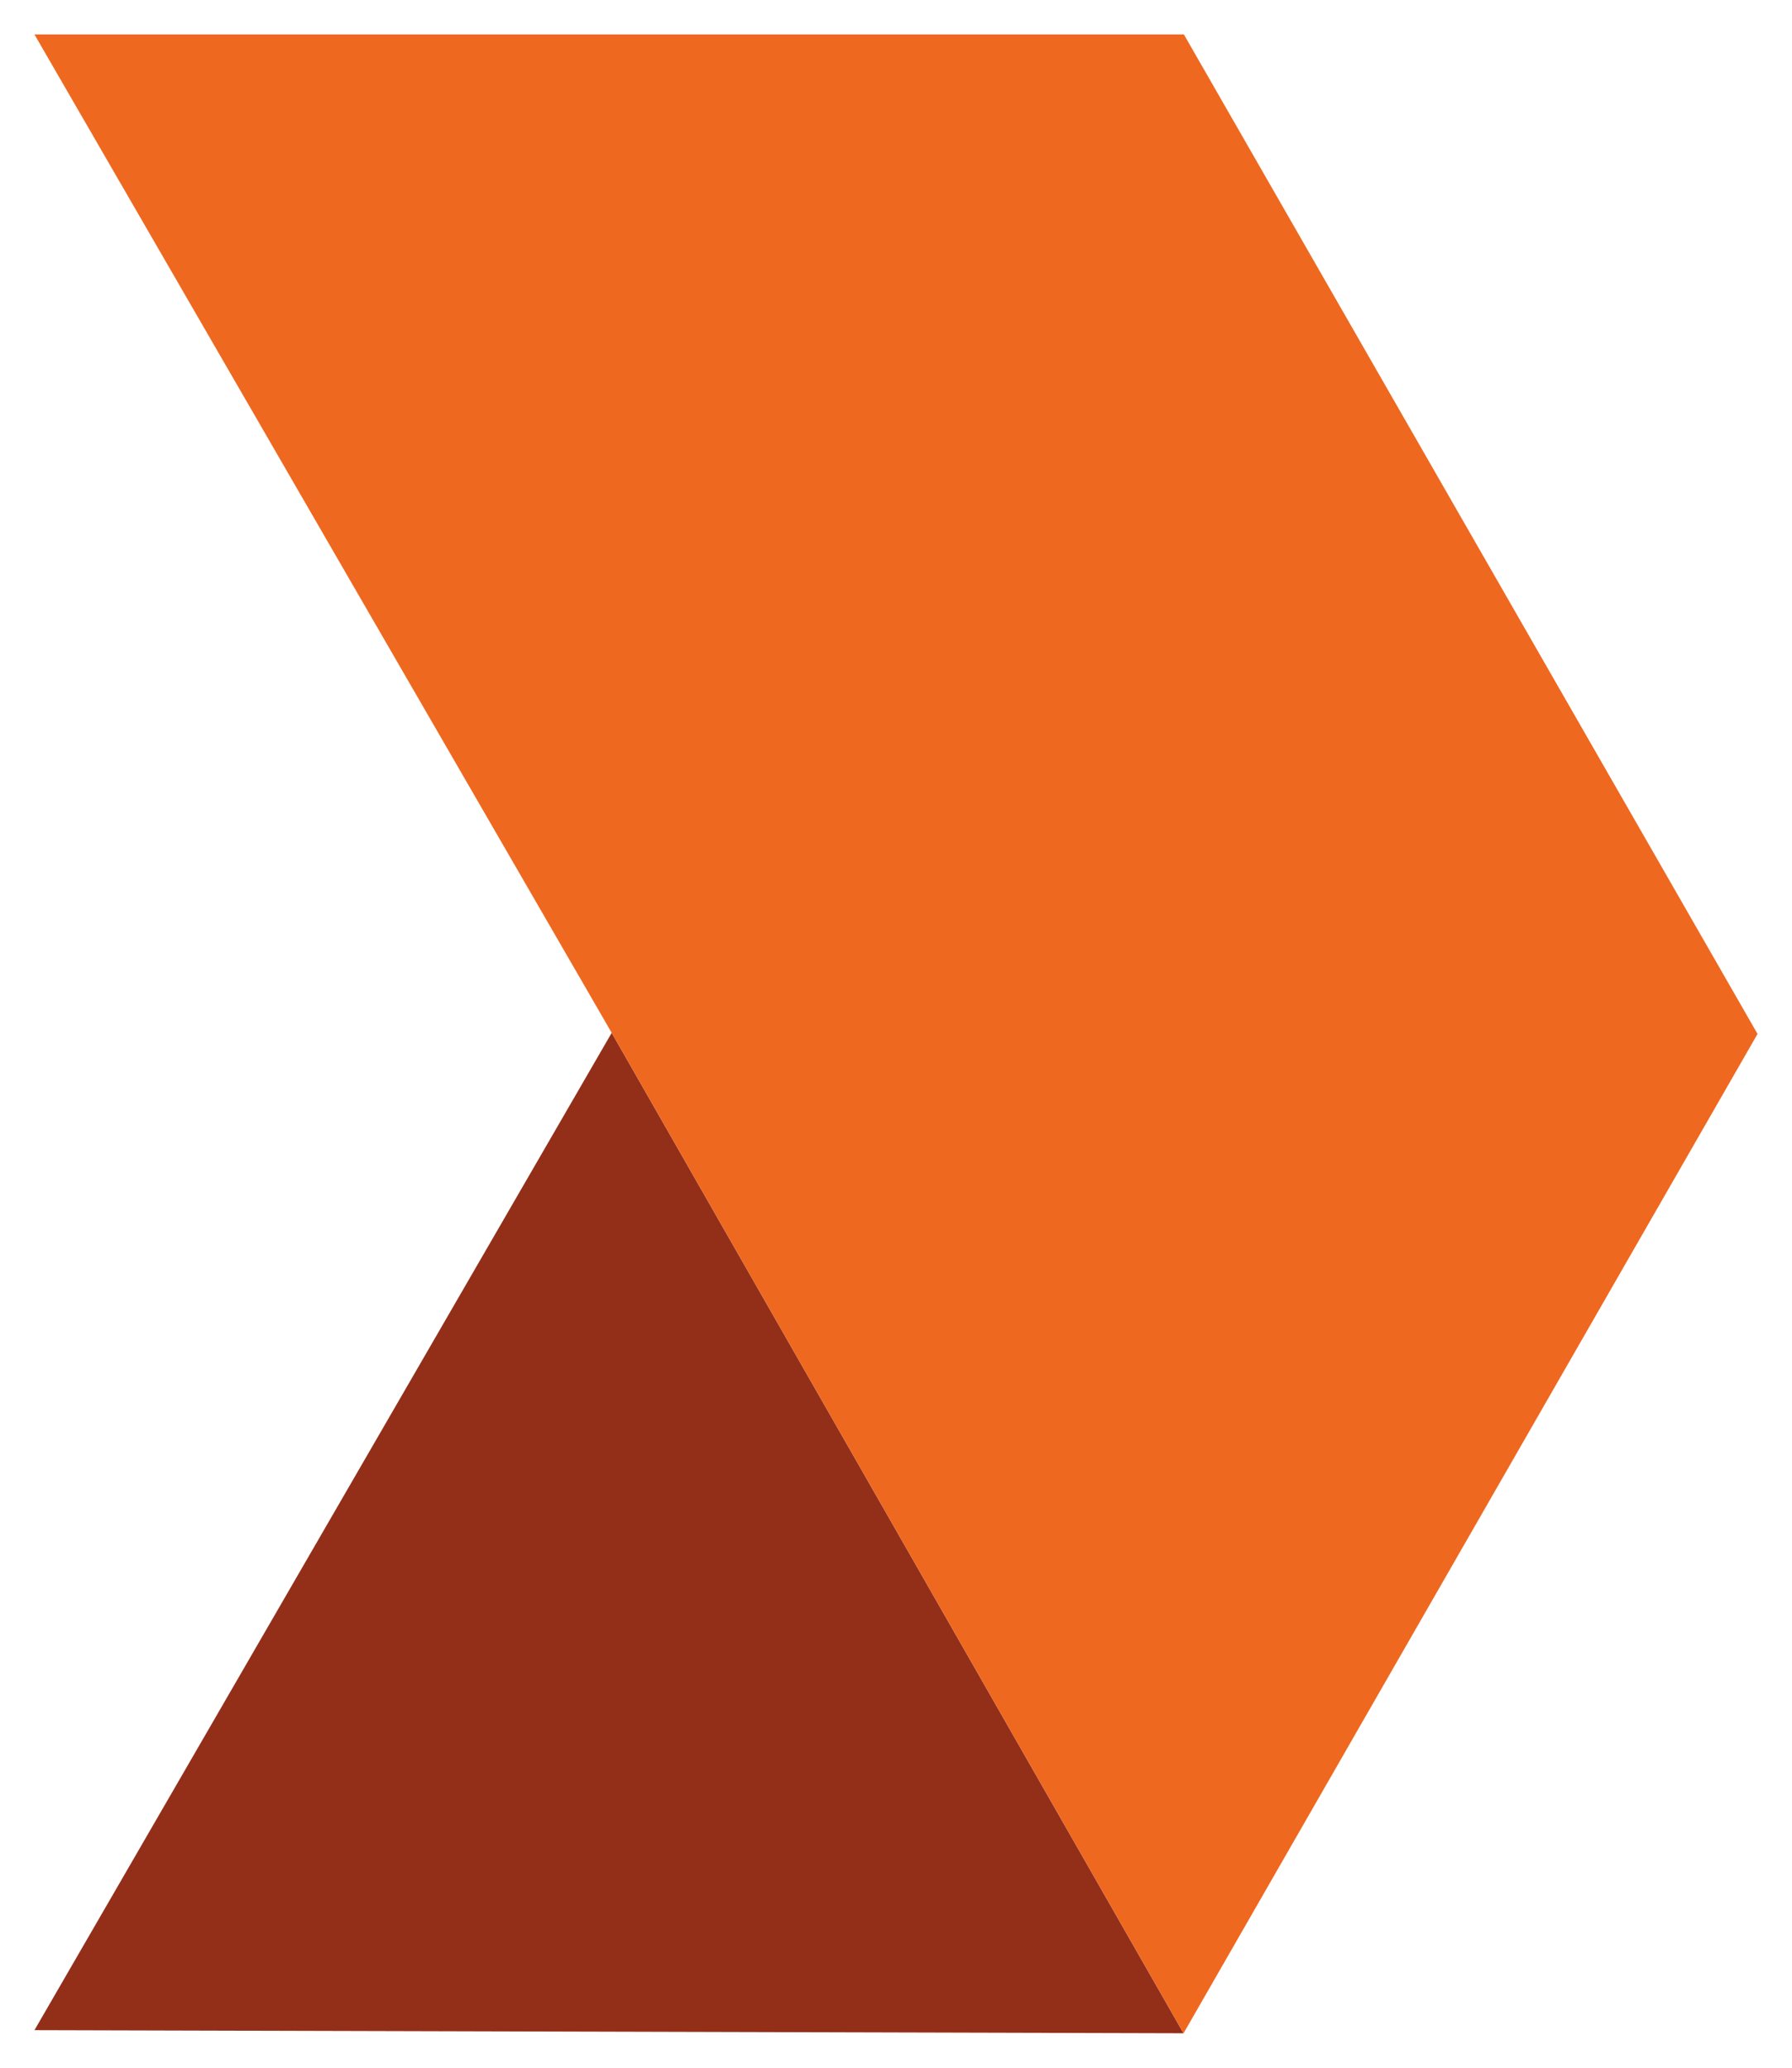
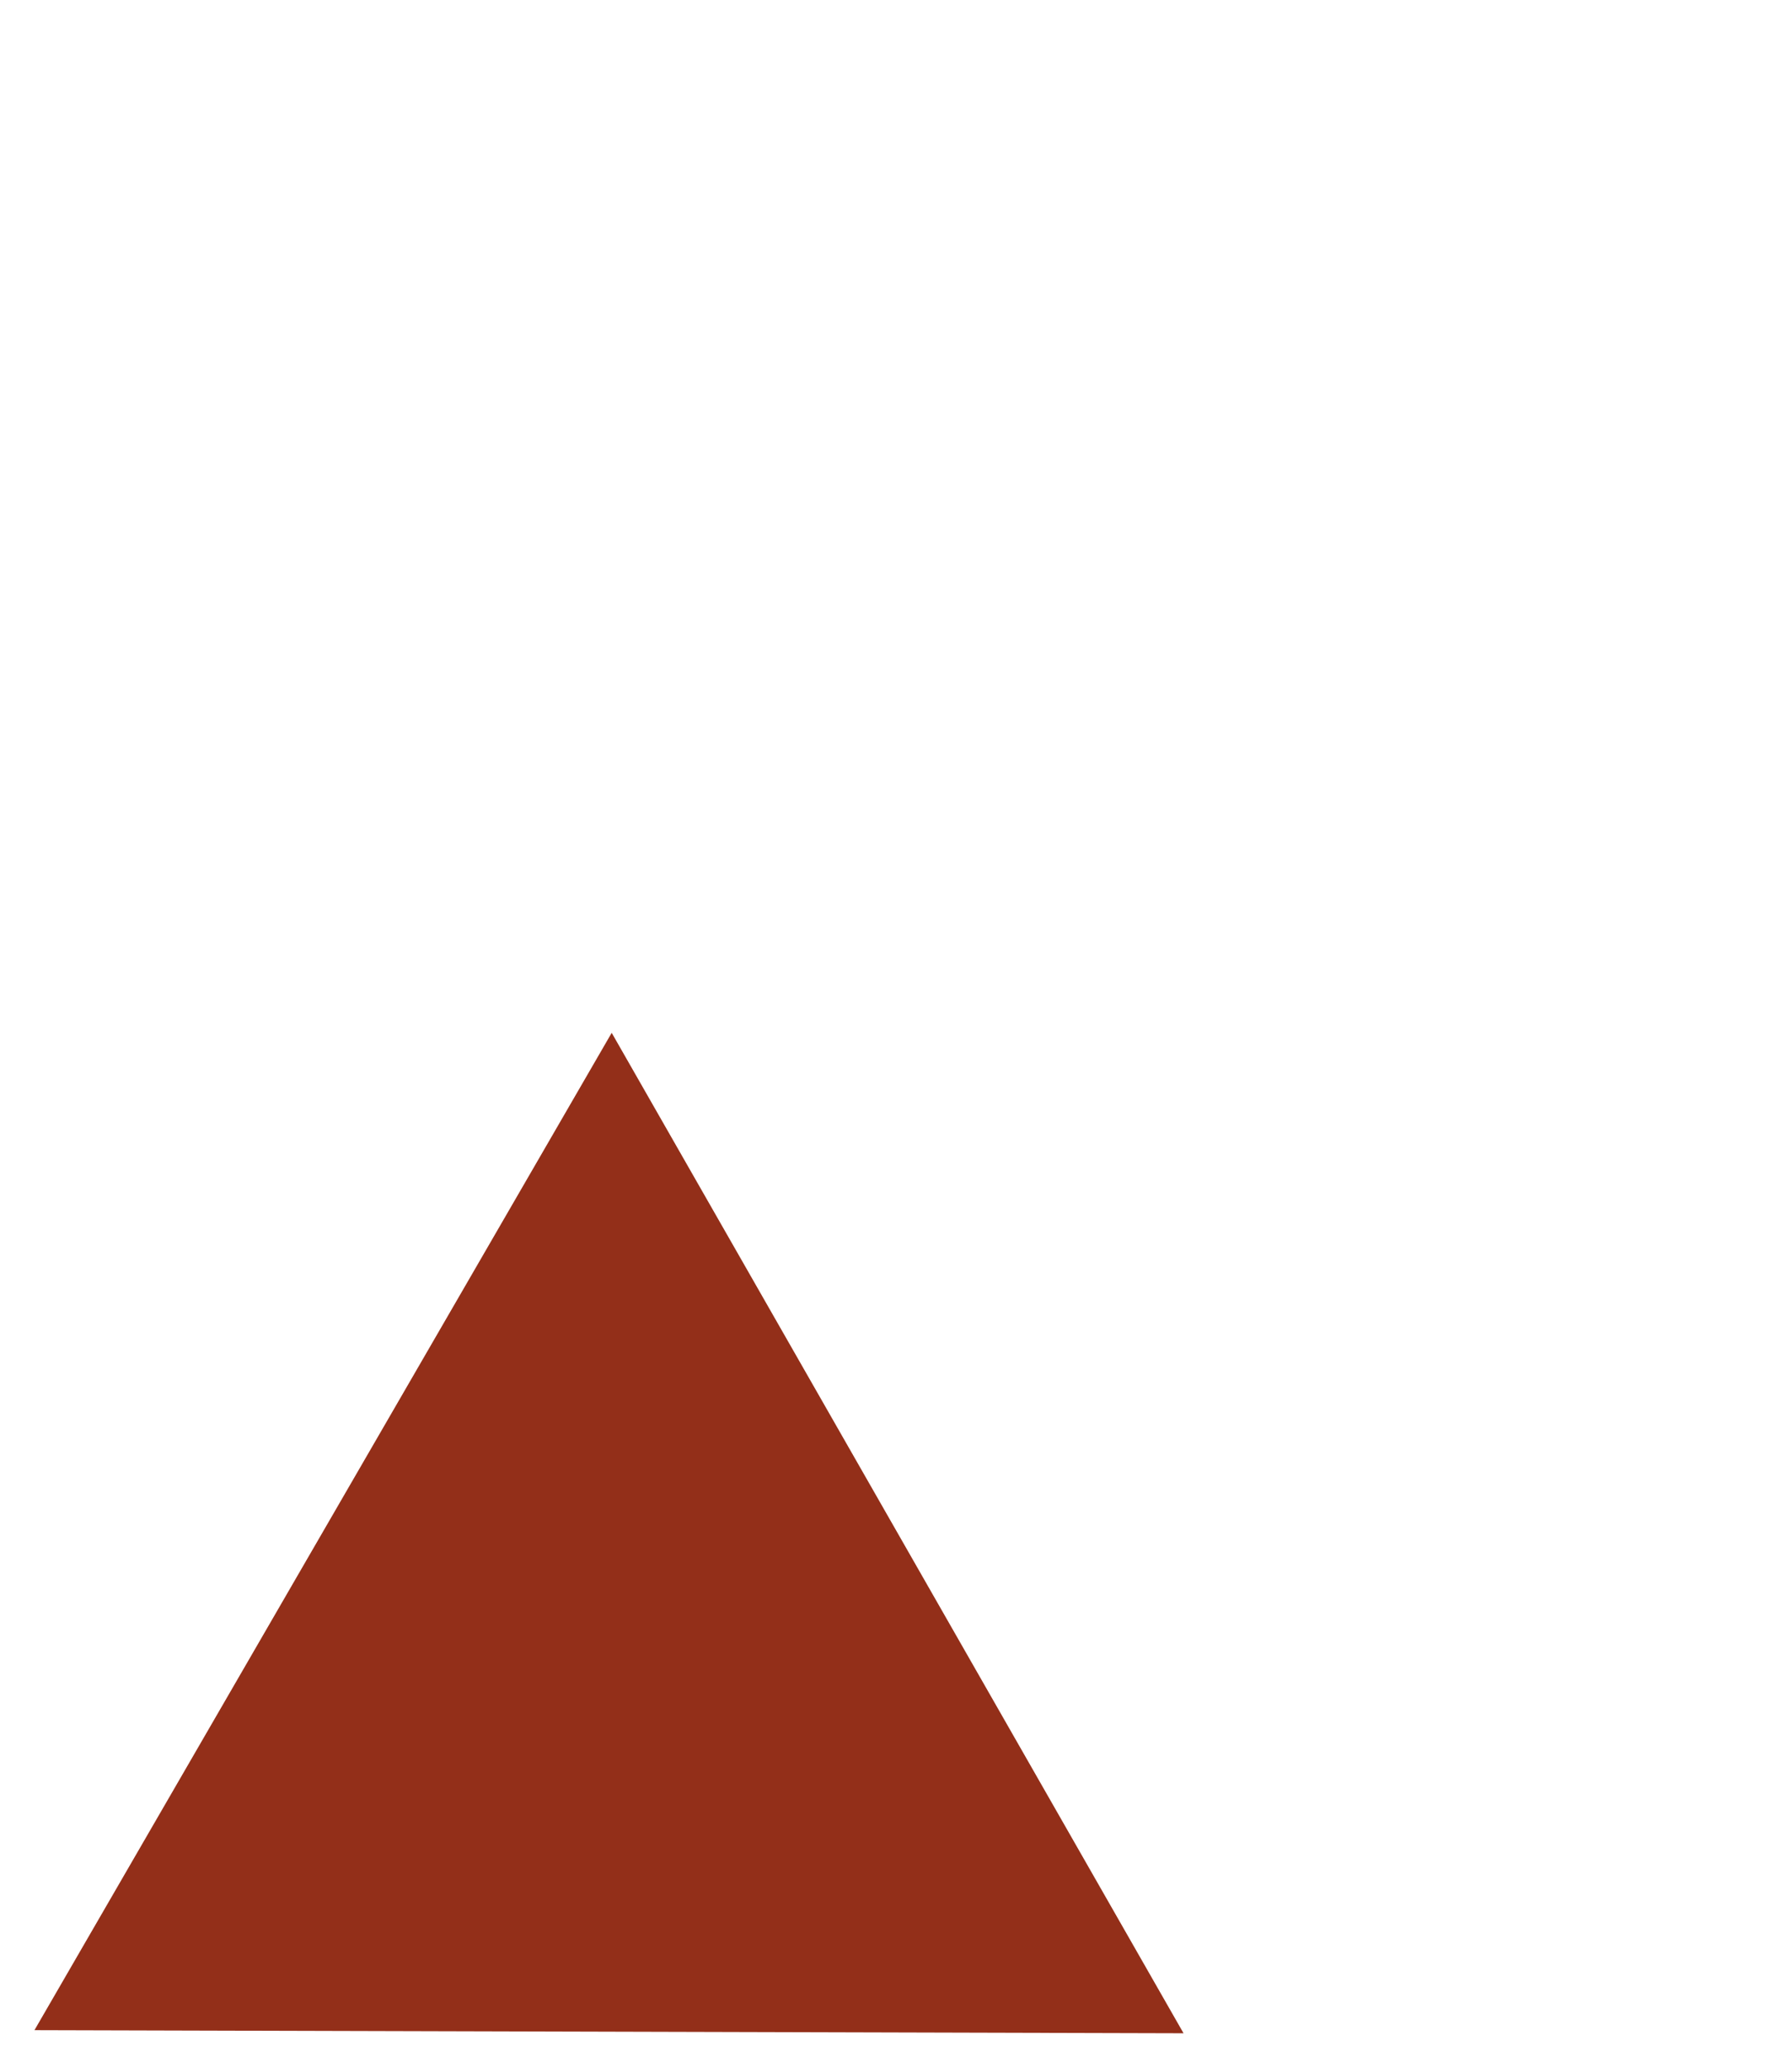
<svg xmlns="http://www.w3.org/2000/svg" width="26" height="30" viewBox="0 0 26 30" fill="none">
  <g clip-path="url(#clip0_136_1326)">
    <path d="M17.172 29.5L0.5 29.455L8.875 14.985L17.172 29.5Z" fill="#932F19" />
-     <path d="M25.5 15.001L17.177 0.5L0.5 0.5L8.875 14.985L17.172 29.5L25.5 15.001Z" fill="#EF6820" />
  </g>
  <defs>
    <clipPath id="clip0_136_1326">
      <rect width="29" height="25" fill="white" transform="translate(25.5 0.5) rotate(90)" />
    </clipPath>
  </defs>
</svg>